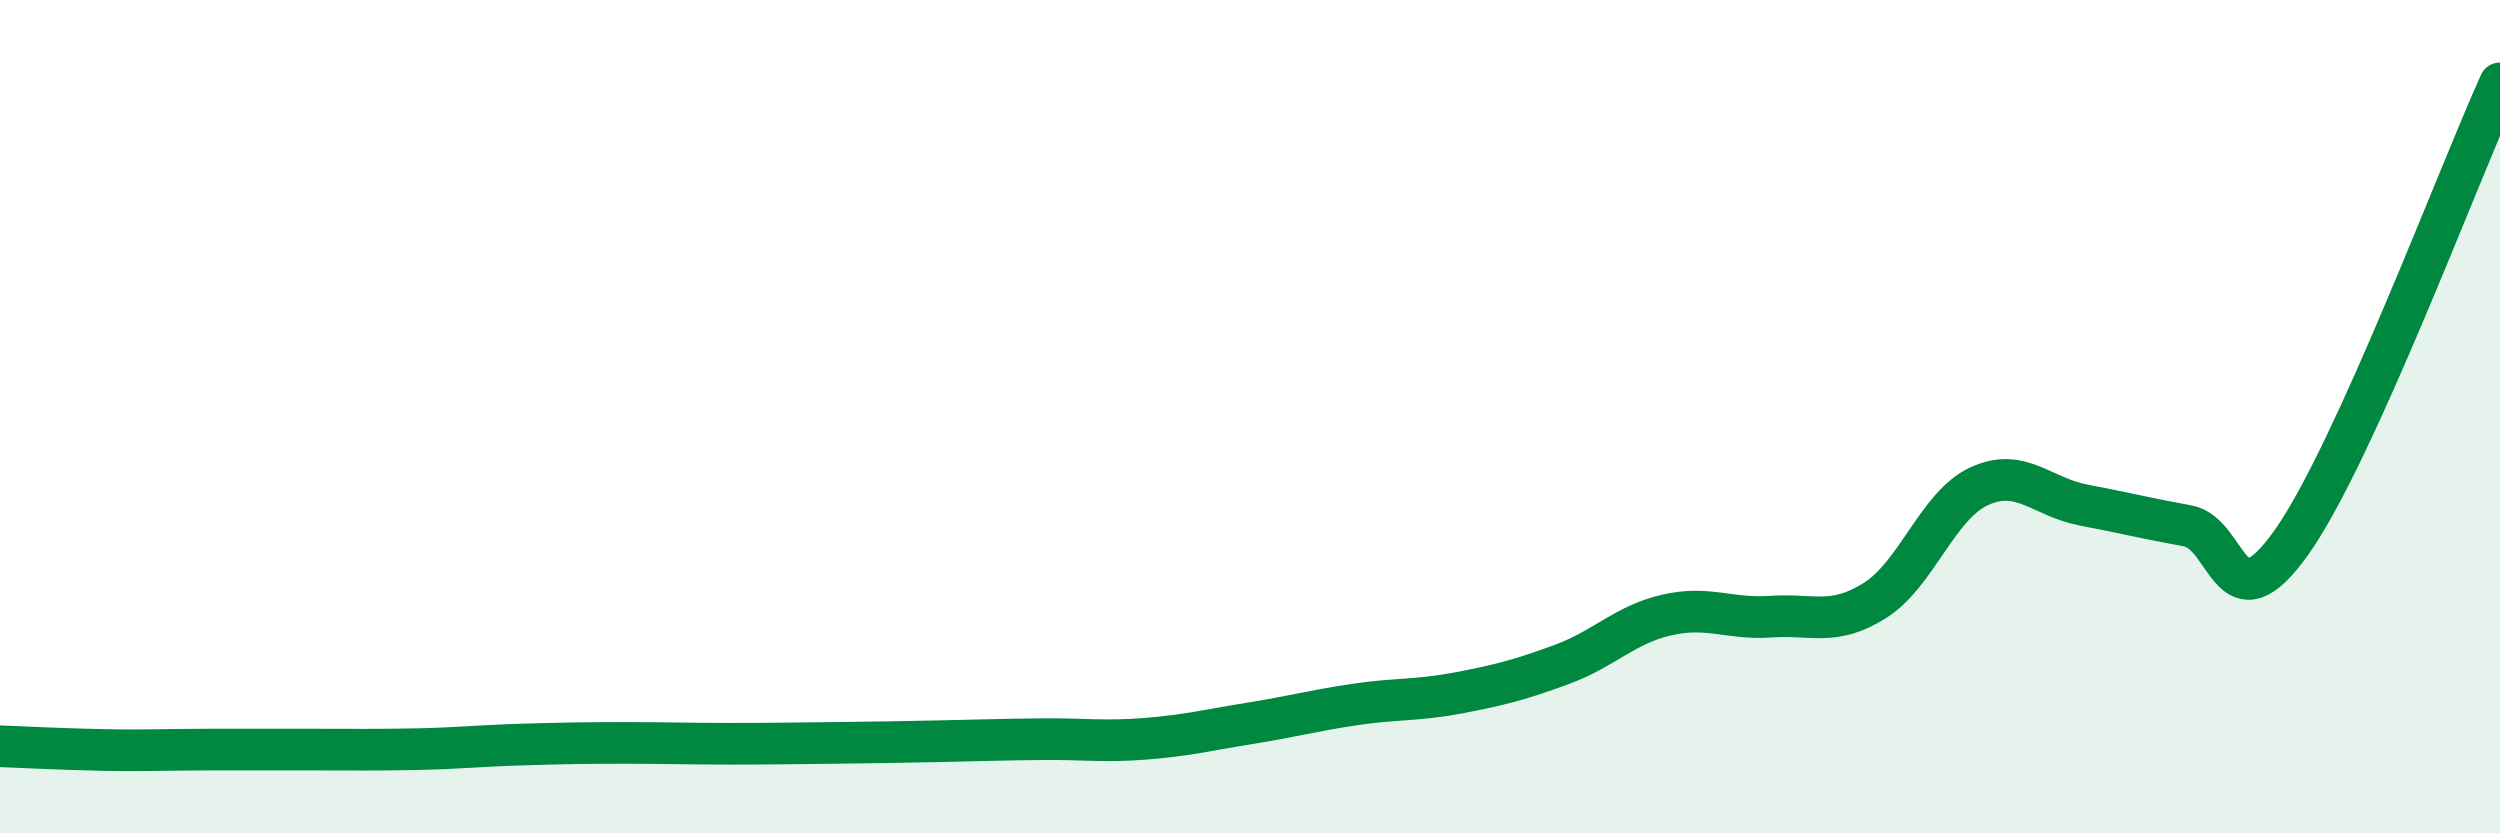
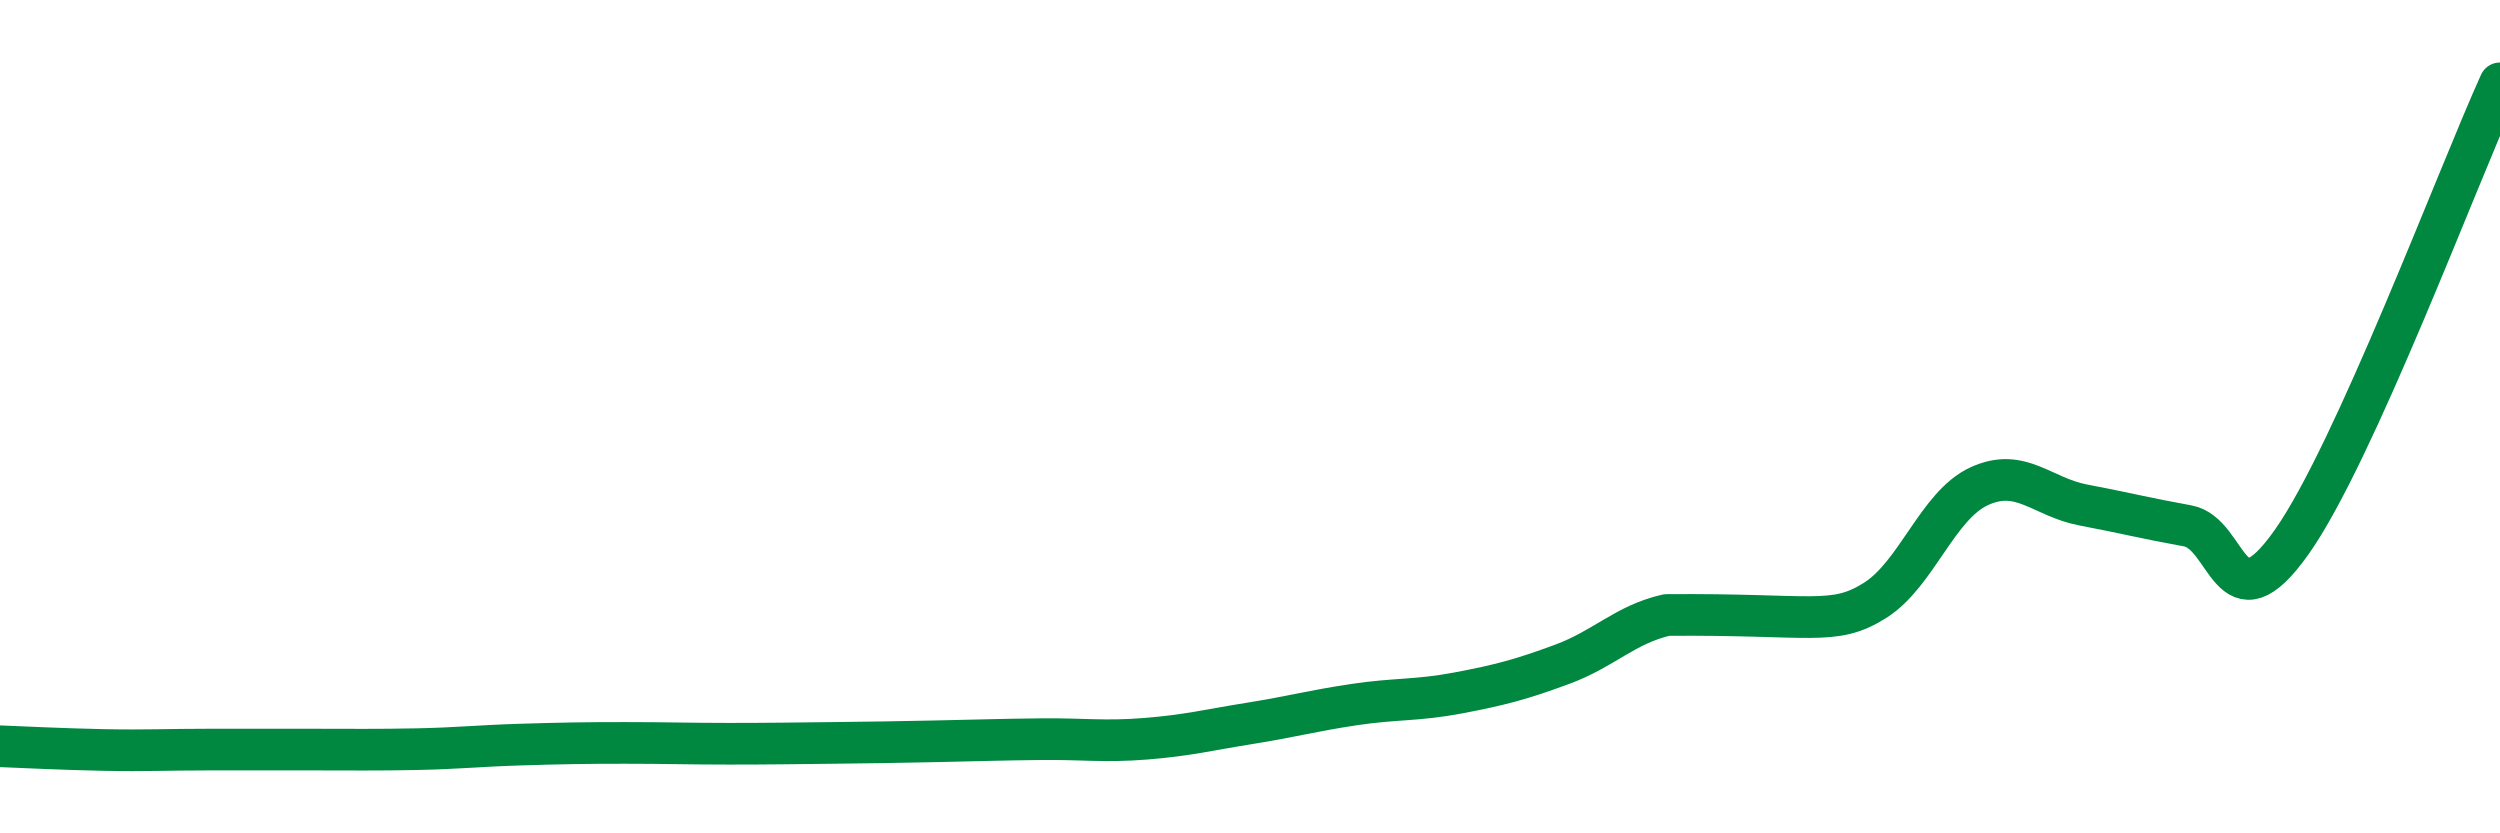
<svg xmlns="http://www.w3.org/2000/svg" width="60" height="20" viewBox="0 0 60 20">
-   <path d="M 0,17.91 C 0.5,17.93 1.5,17.98 2.5,18 C 3.5,18.02 4,17.99 5,17.99 C 6,17.99 6.5,17.99 7.5,17.99 C 8.5,17.99 9,18 10,17.98 C 11,17.96 11.5,17.9 12.5,17.87 C 13.5,17.84 14,17.83 15,17.83 C 16,17.83 16.5,17.85 17.5,17.85 C 18.5,17.85 19,17.84 20,17.83 C 21,17.82 21.5,17.81 22.5,17.79 C 23.5,17.77 24,17.75 25,17.74 C 26,17.73 26.5,17.81 27.5,17.73 C 28.5,17.65 29,17.52 30,17.36 C 31,17.2 31.5,17.06 32.5,16.91 C 33.5,16.76 34,16.82 35,16.63 C 36,16.44 36.5,16.31 37.5,15.94 C 38.5,15.57 39,14.99 40,14.76 C 41,14.53 41.5,14.87 42.5,14.8 C 43.5,14.73 44,15.04 45,14.41 C 46,13.78 46.5,12.13 47.5,11.67 C 48.5,11.21 49,11.93 50,12.12 C 51,12.31 51.5,12.44 52.5,12.62 C 53.5,12.8 53.5,15.13 55,13.01 C 56.5,10.89 59,4.2 60,2L60 20L0 20Z" fill="#008740" opacity="0.1" stroke-linecap="round" stroke-linejoin="round" />
-   <path d="M 0,17.91 C 0.5,17.93 1.5,17.98 2.5,18 C 3.5,18.02 4,17.99 5,17.99 C 6,17.99 6.5,17.99 7.5,17.99 C 8.5,17.99 9,18 10,17.98 C 11,17.96 11.5,17.9 12.5,17.87 C 13.5,17.84 14,17.83 15,17.83 C 16,17.83 16.5,17.85 17.5,17.85 C 18.5,17.85 19,17.84 20,17.83 C 21,17.82 21.5,17.81 22.5,17.79 C 23.5,17.77 24,17.75 25,17.74 C 26,17.73 26.5,17.81 27.5,17.73 C 28.5,17.65 29,17.52 30,17.36 C 31,17.2 31.5,17.06 32.5,16.91 C 33.5,16.76 34,16.82 35,16.63 C 36,16.44 36.5,16.31 37.5,15.94 C 38.5,15.57 39,14.99 40,14.76 C 41,14.53 41.5,14.87 42.5,14.8 C 43.5,14.73 44,15.04 45,14.41 C 46,13.78 46.5,12.13 47.5,11.67 C 48.5,11.21 49,11.93 50,12.12 C 51,12.31 51.5,12.44 52.5,12.62 C 53.5,12.8 53.5,15.13 55,13.01 C 56.5,10.89 59,4.2 60,2" stroke="#008740" stroke-width="1" fill="none" stroke-linecap="round" stroke-linejoin="round" />
+   <path d="M 0,17.91 C 0.5,17.93 1.5,17.98 2.5,18 C 3.5,18.02 4,17.99 5,17.99 C 6,17.99 6.5,17.99 7.5,17.99 C 8.5,17.99 9,18 10,17.98 C 11,17.96 11.5,17.9 12.5,17.87 C 13.5,17.84 14,17.83 15,17.83 C 16,17.83 16.5,17.85 17.5,17.85 C 18.5,17.85 19,17.84 20,17.83 C 21,17.82 21.5,17.81 22.5,17.79 C 23.5,17.77 24,17.75 25,17.74 C 26,17.73 26.5,17.81 27.5,17.73 C 28.5,17.65 29,17.52 30,17.36 C 31,17.2 31.5,17.06 32.5,16.91 C 33.5,16.76 34,16.82 35,16.63 C 36,16.44 36.5,16.31 37.5,15.94 C 38.5,15.57 39,14.99 40,14.76 C 43.5,14.73 44,15.04 45,14.41 C 46,13.78 46.5,12.13 47.5,11.67 C 48.5,11.21 49,11.93 50,12.12 C 51,12.31 51.5,12.44 52.5,12.62 C 53.5,12.8 53.5,15.13 55,13.01 C 56.5,10.89 59,4.2 60,2" stroke="#008740" stroke-width="1" fill="none" stroke-linecap="round" stroke-linejoin="round" />
</svg>